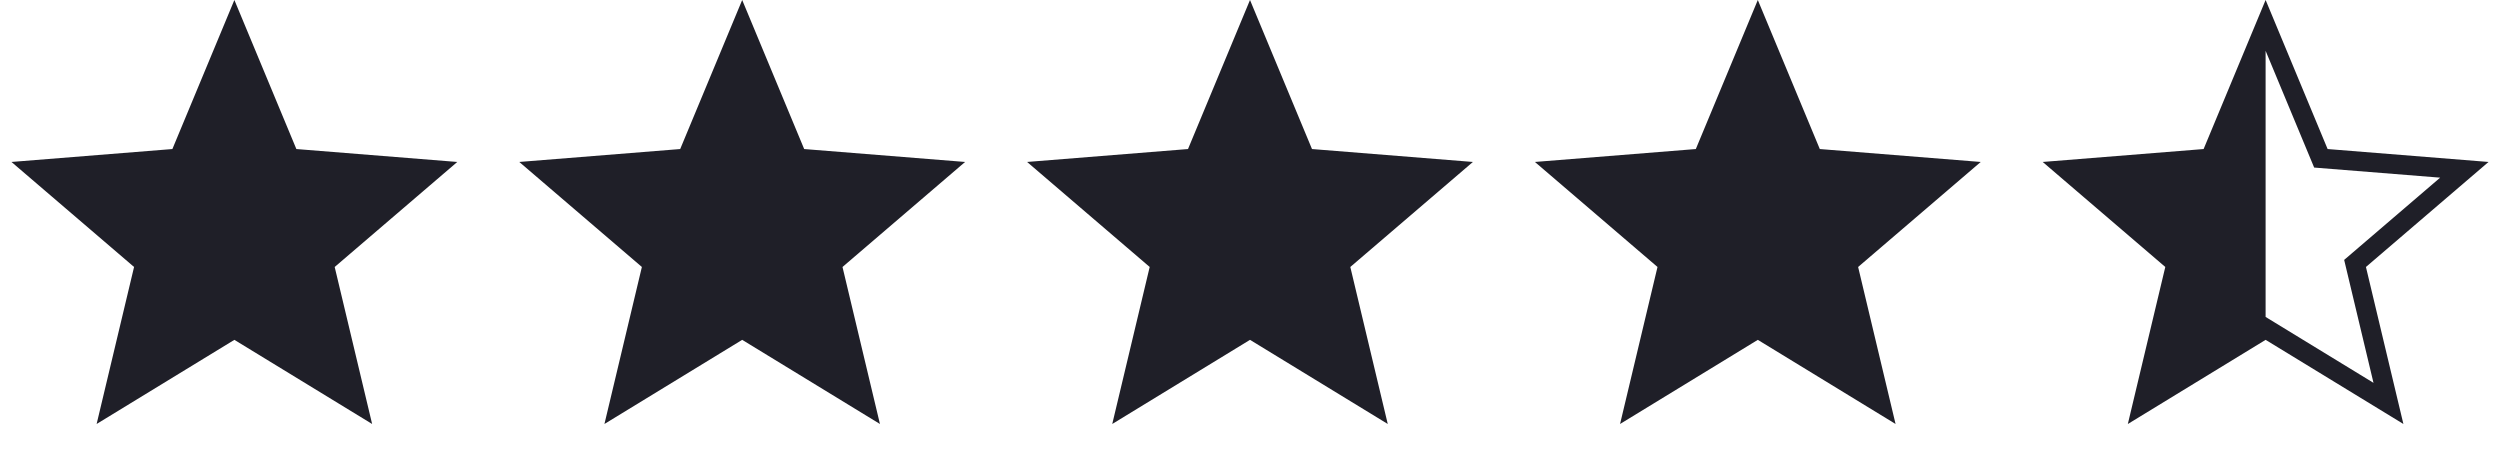
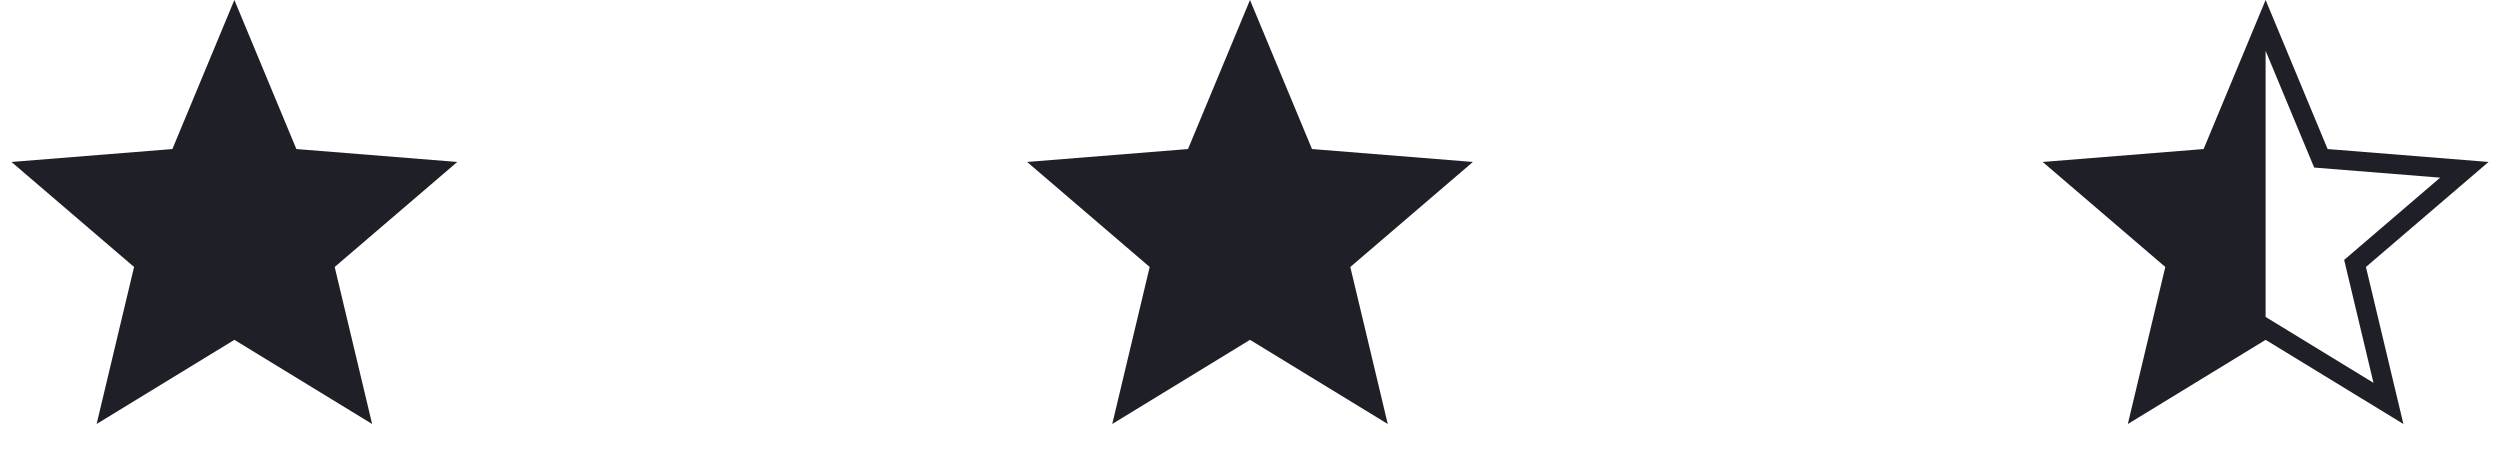
<svg xmlns="http://www.w3.org/2000/svg" width="128" height="24" viewBox="0 0 128 24" fill="none">
  <path d="M12 0L15.174 7.631L23.413 8.292L17.136 13.669L19.053 21.708L12 17.4L4.947 21.708L6.864 13.669L0.587 8.292L8.826 7.631L12 0Z" fill="#1F1F28" />
-   <path d="M38 0L41.174 7.631L49.413 8.292L43.136 13.669L45.053 21.708L38 17.4L30.947 21.708L32.864 13.669L26.587 8.292L34.826 7.631L38 0Z" fill="#1F1F28" />
  <path d="M64 0L67.174 7.631L75.413 8.292L69.136 13.669L71.053 21.708L64 17.4L56.947 21.708L58.864 13.669L52.587 8.292L60.826 7.631L64 0Z" fill="#1F1F28" />
-   <path d="M90 0L93.174 7.631L101.413 8.292L95.136 13.669L97.053 21.708L90 17.4L82.947 21.708L84.864 13.669L78.587 8.292L86.826 7.631L90 0Z" fill="#1F1F28" />
  <path fill-rule="evenodd" clip-rule="evenodd" d="M108.947 21.707L108.945 21.708L110.863 13.669L104.586 8.292L112.825 7.631L115.999 0V0.004L116 0L119.174 7.631L127.413 8.292L121.136 13.669L123.054 21.708L116 17.4L108.947 21.708L108.947 21.707ZM115.999 2.607V16.229L116 16.228L121.523 19.602L120.021 13.307L124.936 9.096L118.485 8.579L116 2.604L115.999 2.607Z" fill="#1F1F28" />
</svg>